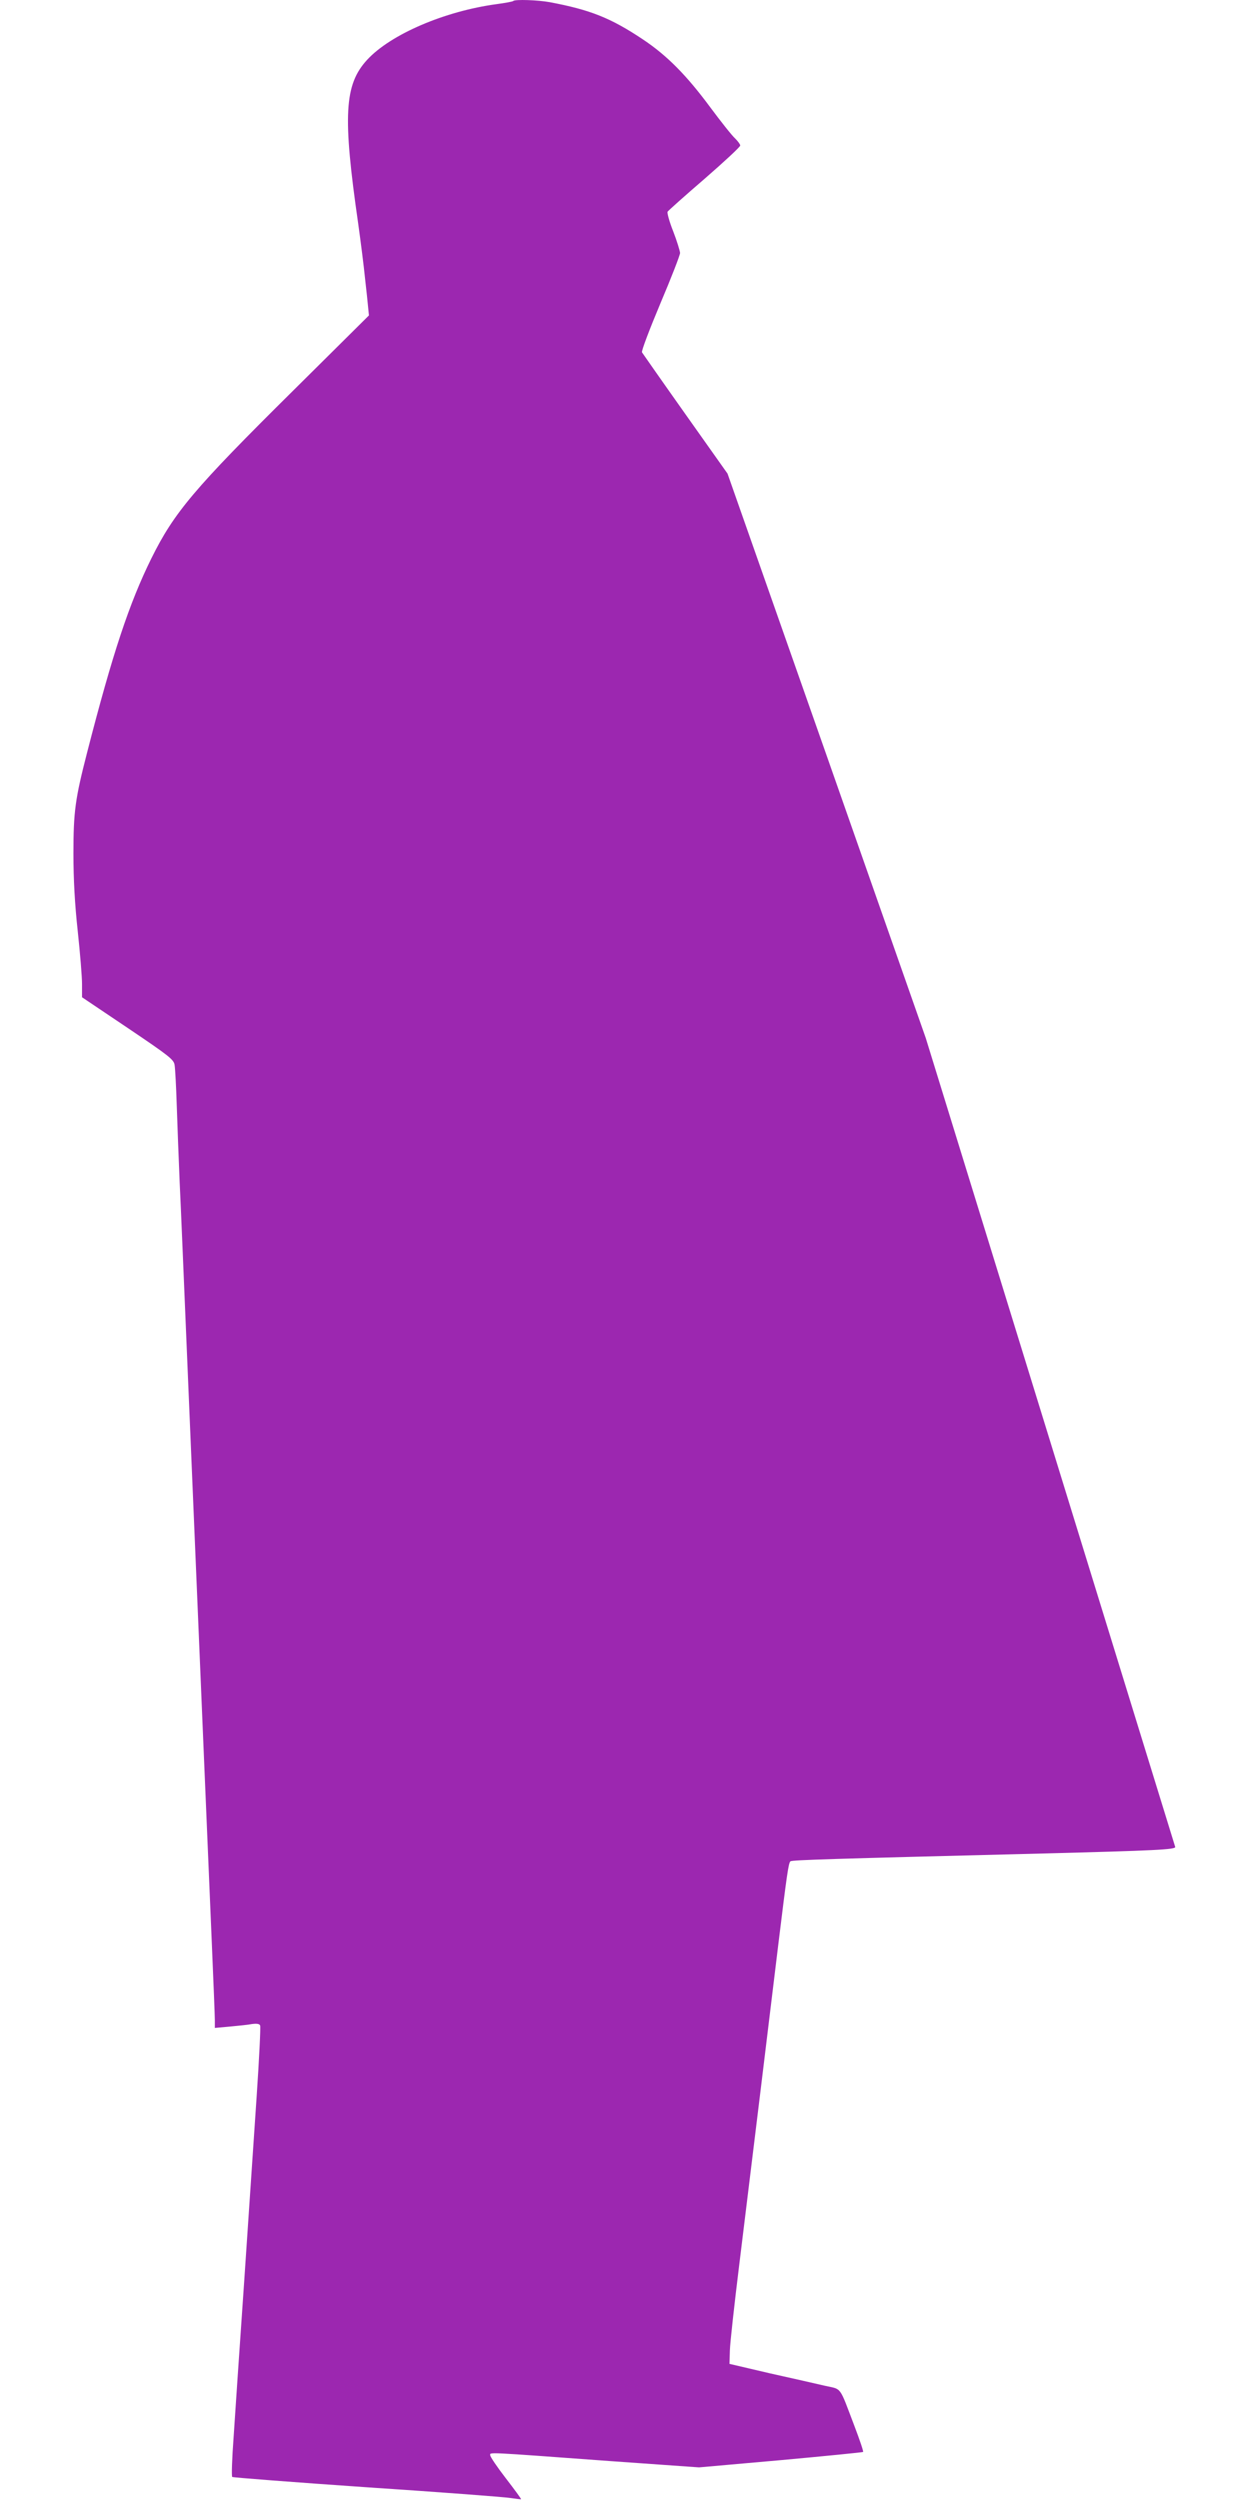
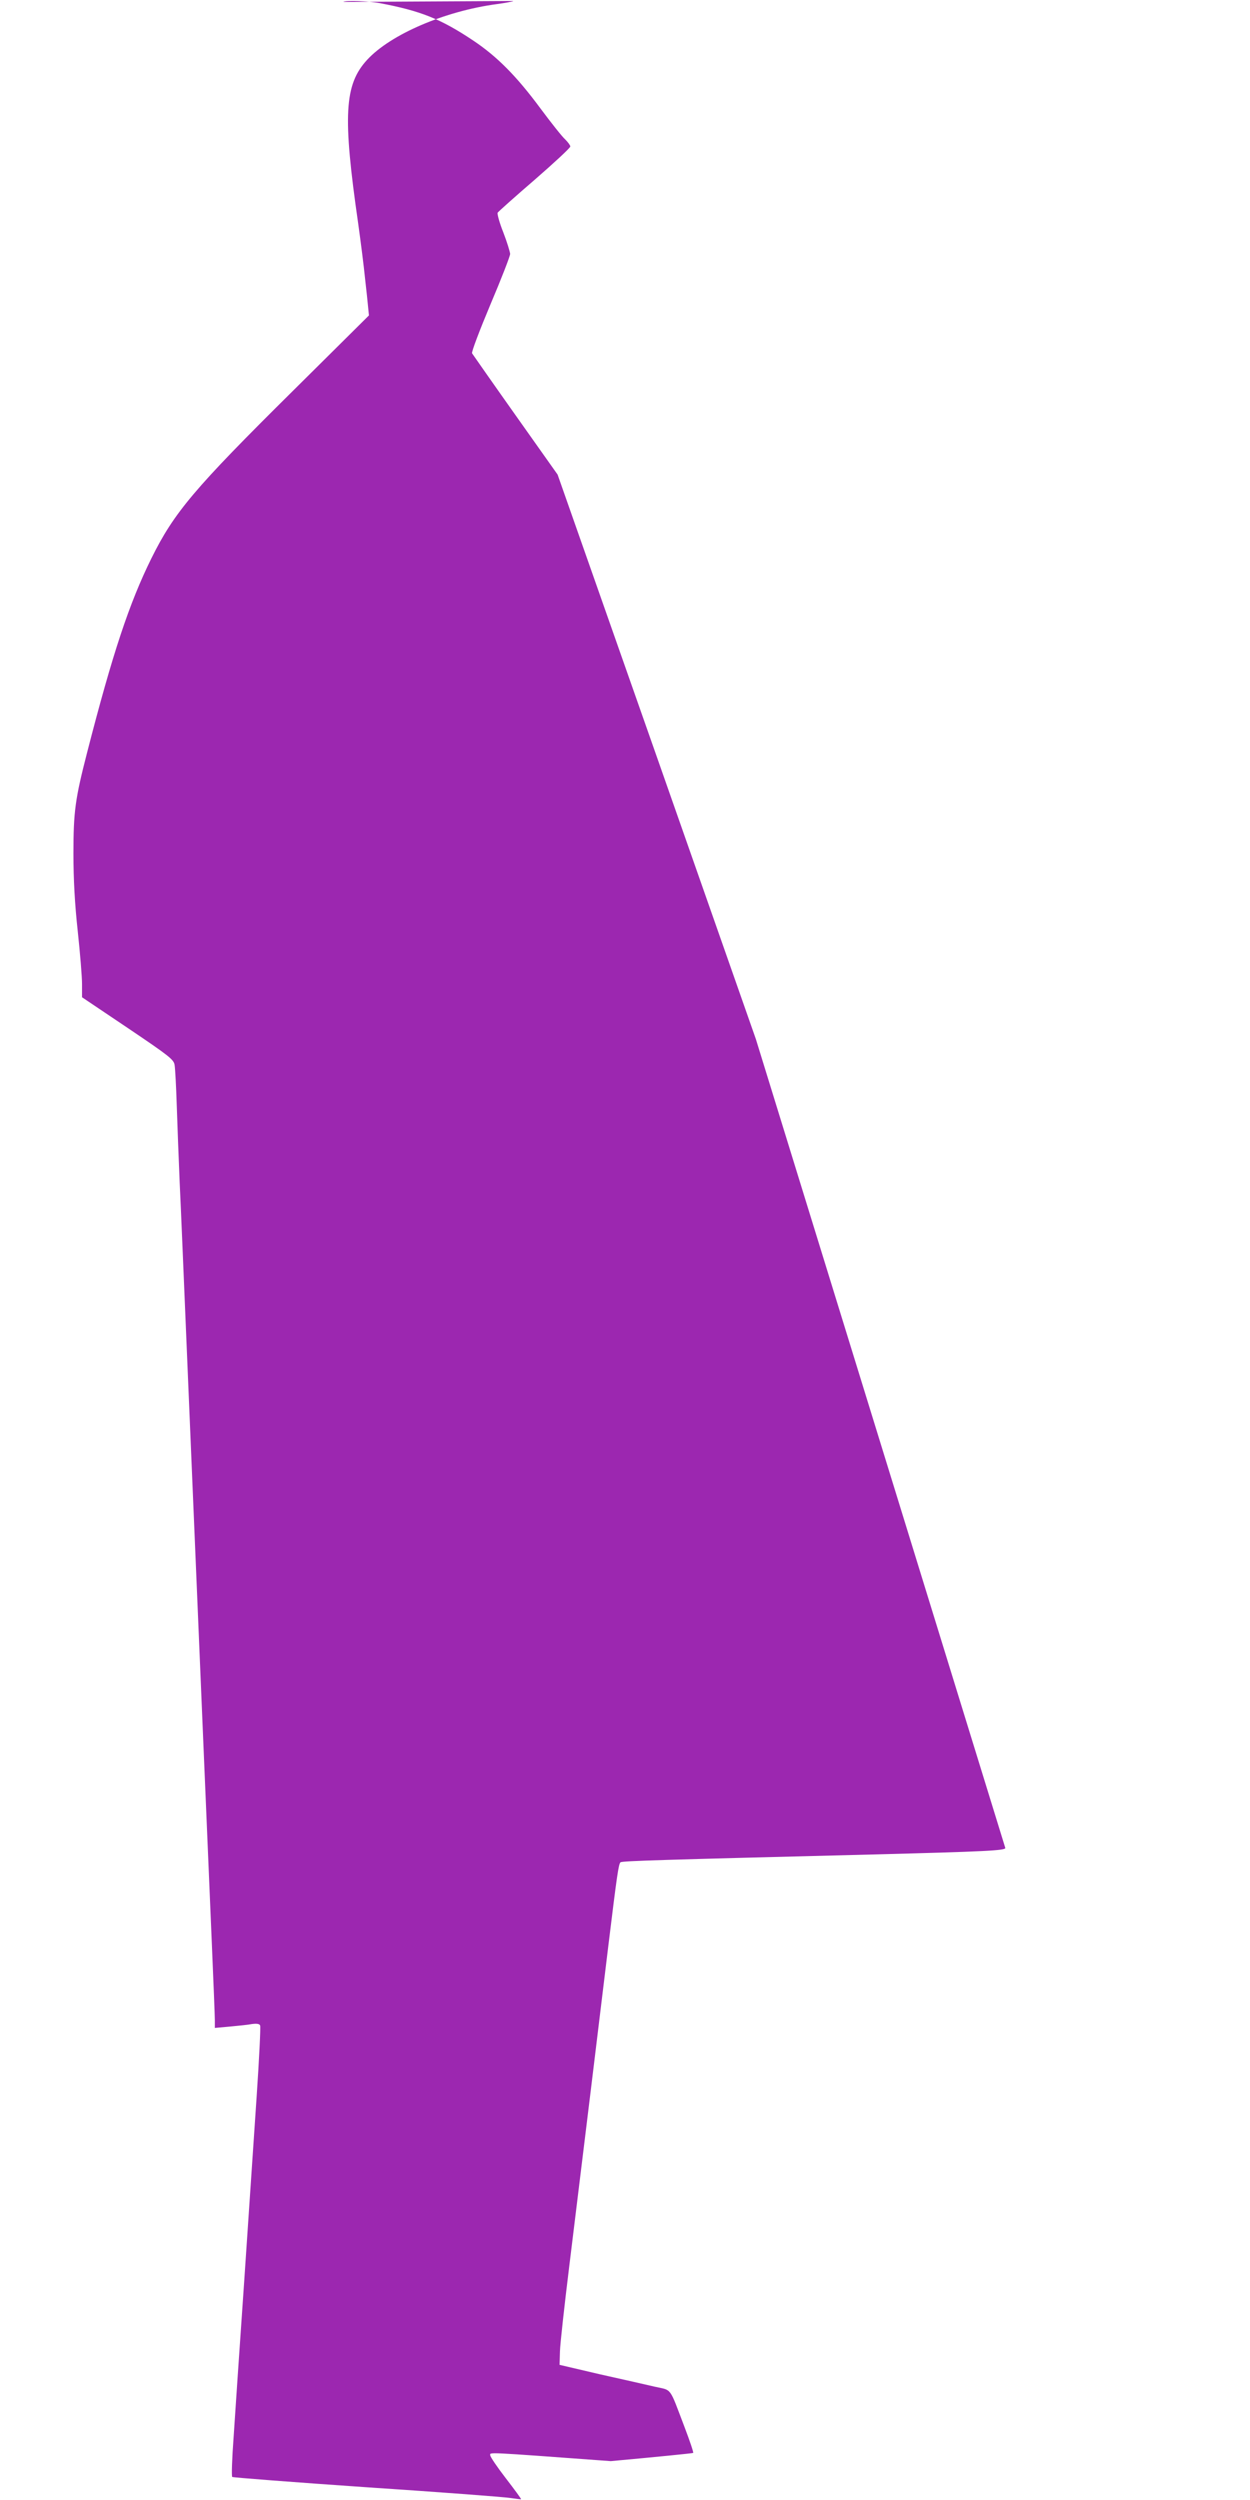
<svg xmlns="http://www.w3.org/2000/svg" version="1.0" width="640pt" height="1280pt" viewBox="0 0 640 1280" preserveAspectRatio="xMidYMid meet">
  <g transform="translate(0,1280) scale(0.1,-0.1)" fill="#9c27b0" stroke="none">
-     <path d="M2628 12795 c-2 -3 -40 -10 -84 -16 -268 -36 -544 -155 -664 -285 -117 -127 -126 -285 -46 -839 13 -93 29 -219 35 -280 7 -60 14 -128 16 -150 l4 -40 -388 -385 c-508 -503 -609 -623 -726 -859 -113 -229 -198 -484 -329 -994 -61 -237 -70 -302 -70 -517 0 -133 7 -260 22 -397 12 -112 22 -234 22 -271 l0 -68 235 -158 c212 -143 235 -161 239 -189 3 -18 8 -111 11 -207 3 -96 10 -274 15 -395 6 -121 21 -490 35 -820 14 -330 34 -811 45 -1070 11 -258 31 -740 45 -1070 14 -330 32 -755 40 -945 8 -189 15 -362 15 -383 l0 -40 78 7 c42 4 93 9 113 13 25 3 38 1 41 -8 3 -8 -5 -171 -18 -364 -13 -192 -42 -620 -64 -950 -23 -330 -47 -688 -54 -795 -8 -107 -11 -198 -7 -202 3 -3 314 -27 691 -53 377 -25 708 -50 735 -55 28 -4 51 -7 53 -6 1 2 -34 50 -78 107 -44 57 -80 110 -80 118 0 16 -36 18 617 -30 l452 -32 418 37 c230 21 420 40 422 42 3 2 -17 61 -44 132 -80 210 -63 187 -152 207 -43 10 -170 39 -283 64 l-205 48 2 69 c1 38 23 236 48 439 78 637 149 1216 200 1640 44 360 52 416 62 425 7 7 214 13 1288 40 579 15 687 20 682 34 -2 6 -290 940 -640 2076 l-637 2065 -507 1445 -508 1445 -216 305 c-119 168 -218 310 -222 316 -4 6 39 119 94 250 56 132 101 248 101 259 -1 11 -16 61 -35 110 -20 50 -32 95 -29 101 4 6 89 82 190 169 100 87 182 163 182 170 0 6 -12 22 -26 36 -15 13 -72 85 -127 159 -122 165 -222 266 -345 348 -166 111 -271 152 -478 191 -61 11 -177 15 -186 6z" />
+     <path d="M2628 12795 c-2 -3 -40 -10 -84 -16 -268 -36 -544 -155 -664 -285 -117 -127 -126 -285 -46 -839 13 -93 29 -219 35 -280 7 -60 14 -128 16 -150 l4 -40 -388 -385 c-508 -503 -609 -623 -726 -859 -113 -229 -198 -484 -329 -994 -61 -237 -70 -302 -70 -517 0 -133 7 -260 22 -397 12 -112 22 -234 22 -271 l0 -68 235 -158 c212 -143 235 -161 239 -189 3 -18 8 -111 11 -207 3 -96 10 -274 15 -395 6 -121 21 -490 35 -820 14 -330 34 -811 45 -1070 11 -258 31 -740 45 -1070 14 -330 32 -755 40 -945 8 -189 15 -362 15 -383 l0 -40 78 7 c42 4 93 9 113 13 25 3 38 1 41 -8 3 -8 -5 -171 -18 -364 -13 -192 -42 -620 -64 -950 -23 -330 -47 -688 -54 -795 -8 -107 -11 -198 -7 -202 3 -3 314 -27 691 -53 377 -25 708 -50 735 -55 28 -4 51 -7 53 -6 1 2 -34 50 -78 107 -44 57 -80 110 -80 118 0 16 -36 18 617 -30 c230 21 420 40 422 42 3 2 -17 61 -44 132 -80 210 -63 187 -152 207 -43 10 -170 39 -283 64 l-205 48 2 69 c1 38 23 236 48 439 78 637 149 1216 200 1640 44 360 52 416 62 425 7 7 214 13 1288 40 579 15 687 20 682 34 -2 6 -290 940 -640 2076 l-637 2065 -507 1445 -508 1445 -216 305 c-119 168 -218 310 -222 316 -4 6 39 119 94 250 56 132 101 248 101 259 -1 11 -16 61 -35 110 -20 50 -32 95 -29 101 4 6 89 82 190 169 100 87 182 163 182 170 0 6 -12 22 -26 36 -15 13 -72 85 -127 159 -122 165 -222 266 -345 348 -166 111 -271 152 -478 191 -61 11 -177 15 -186 6z" />
  </g>
</svg>